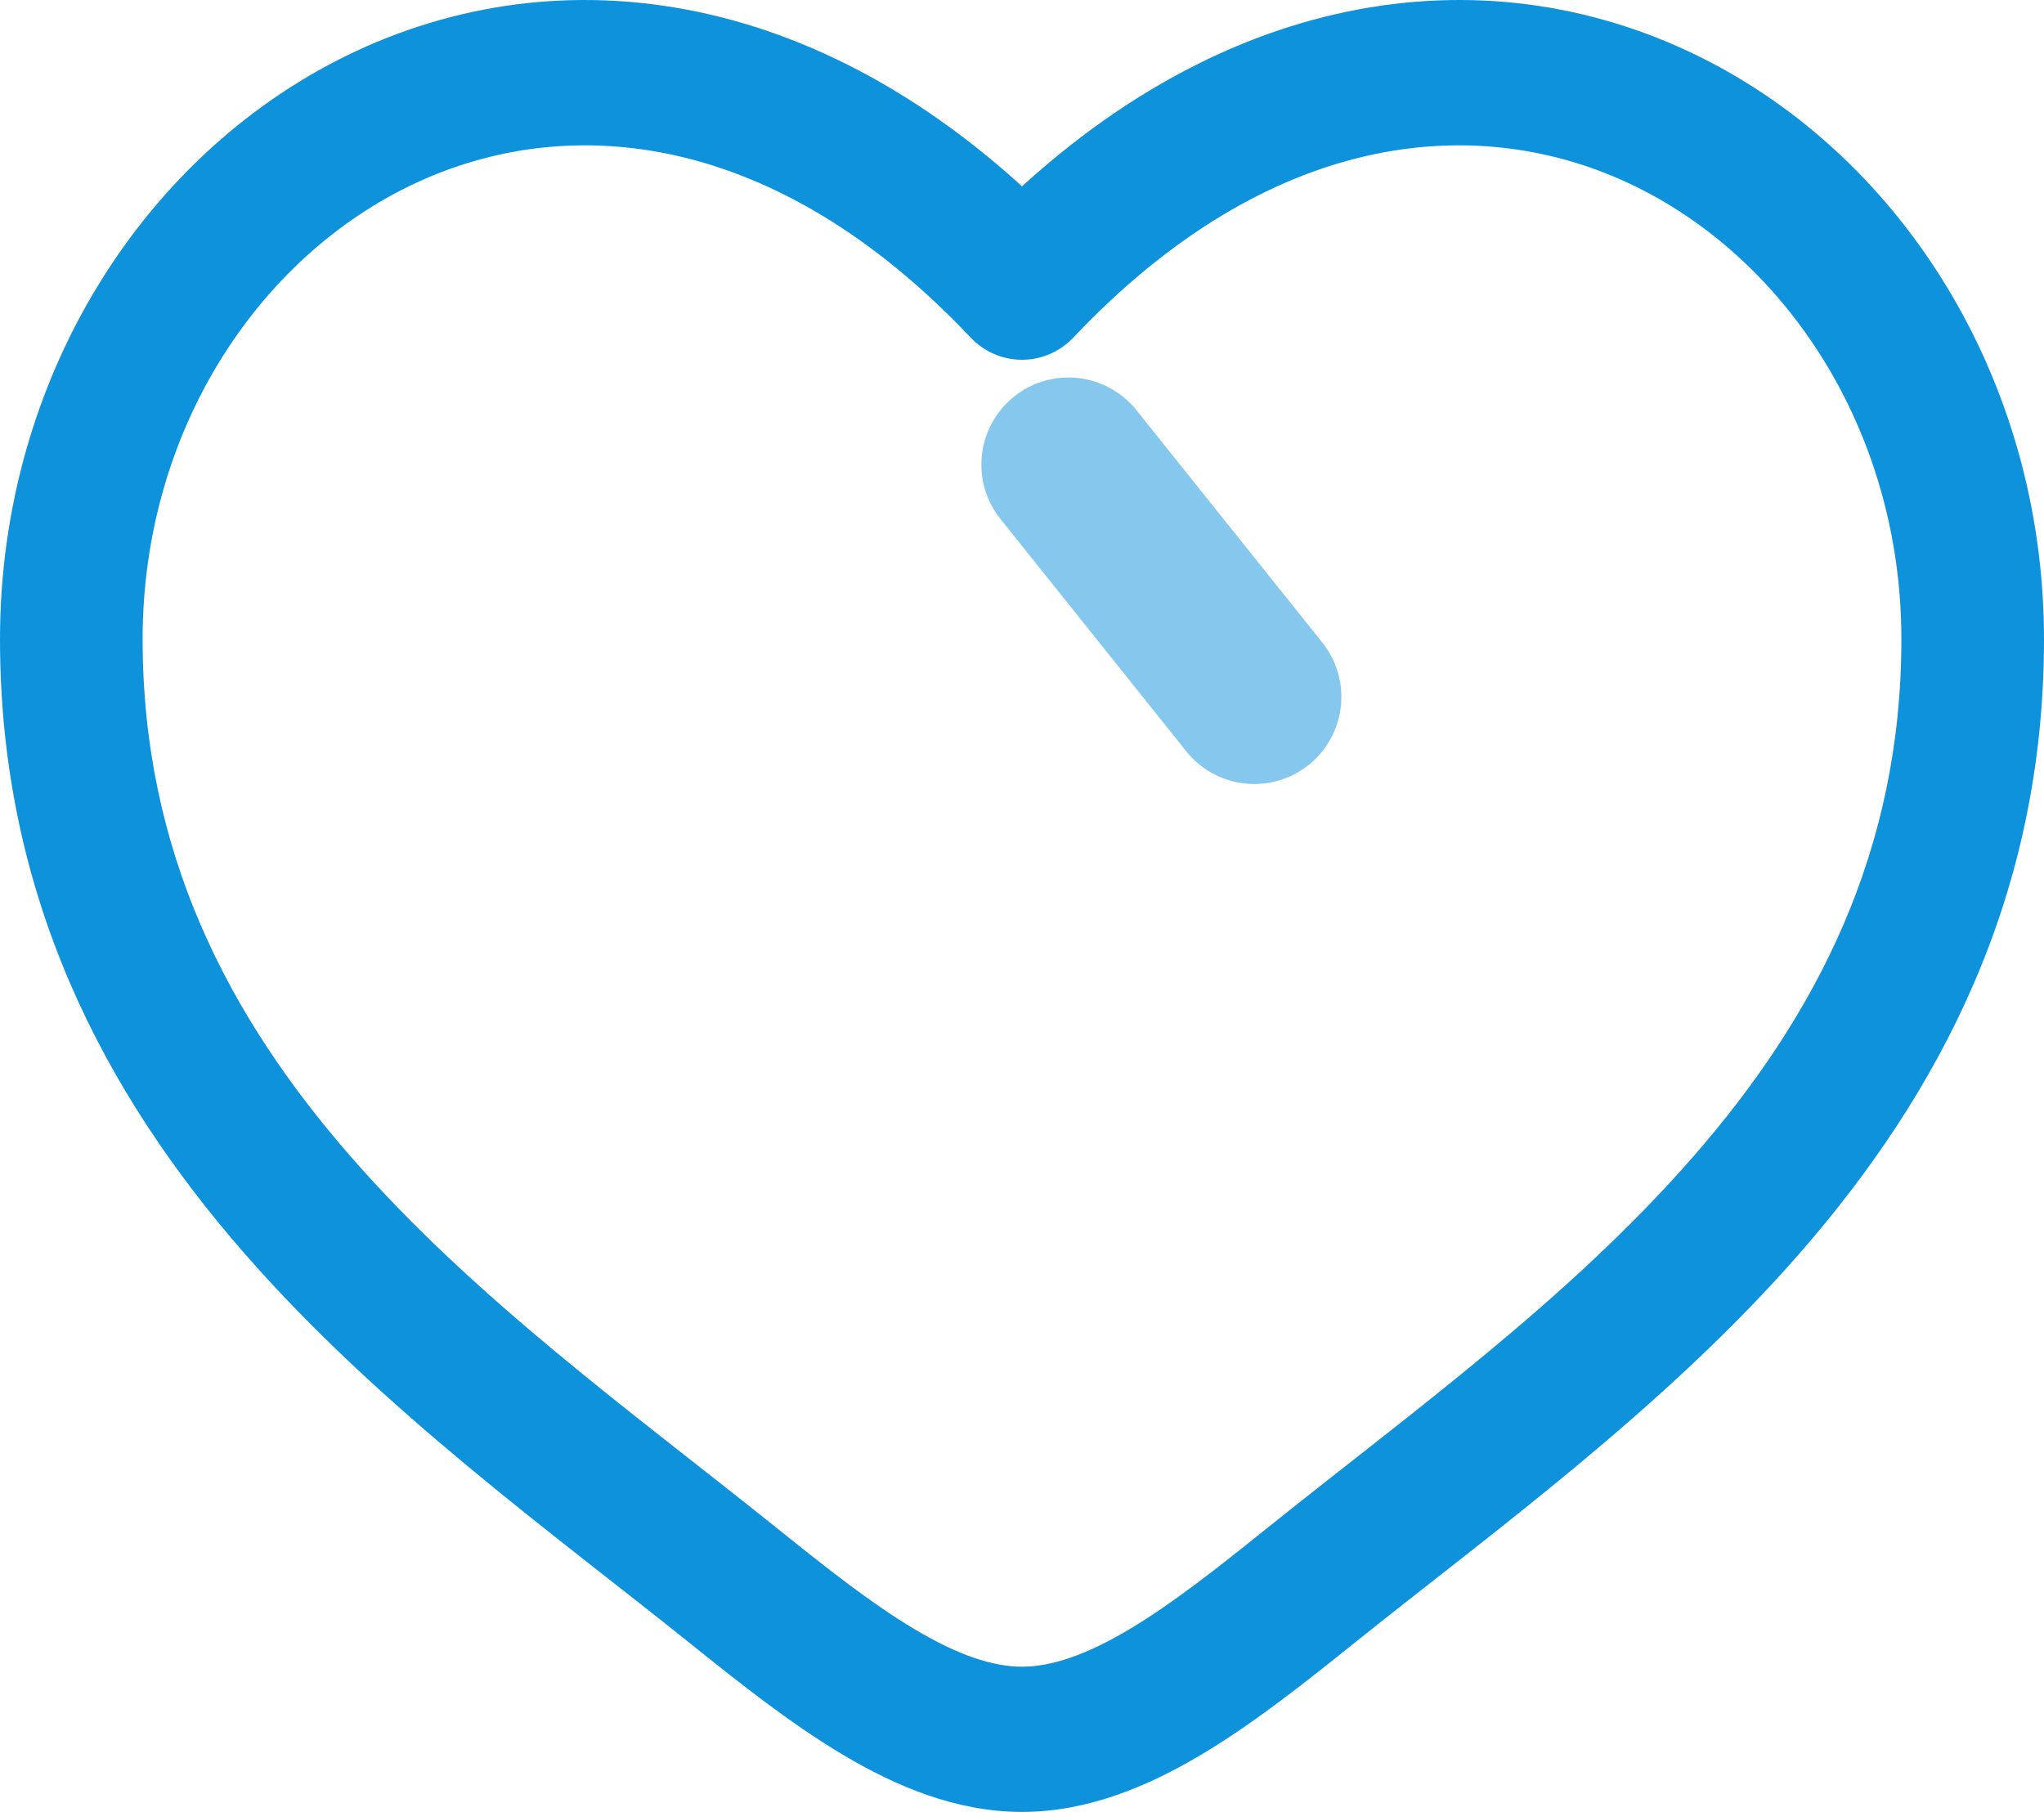
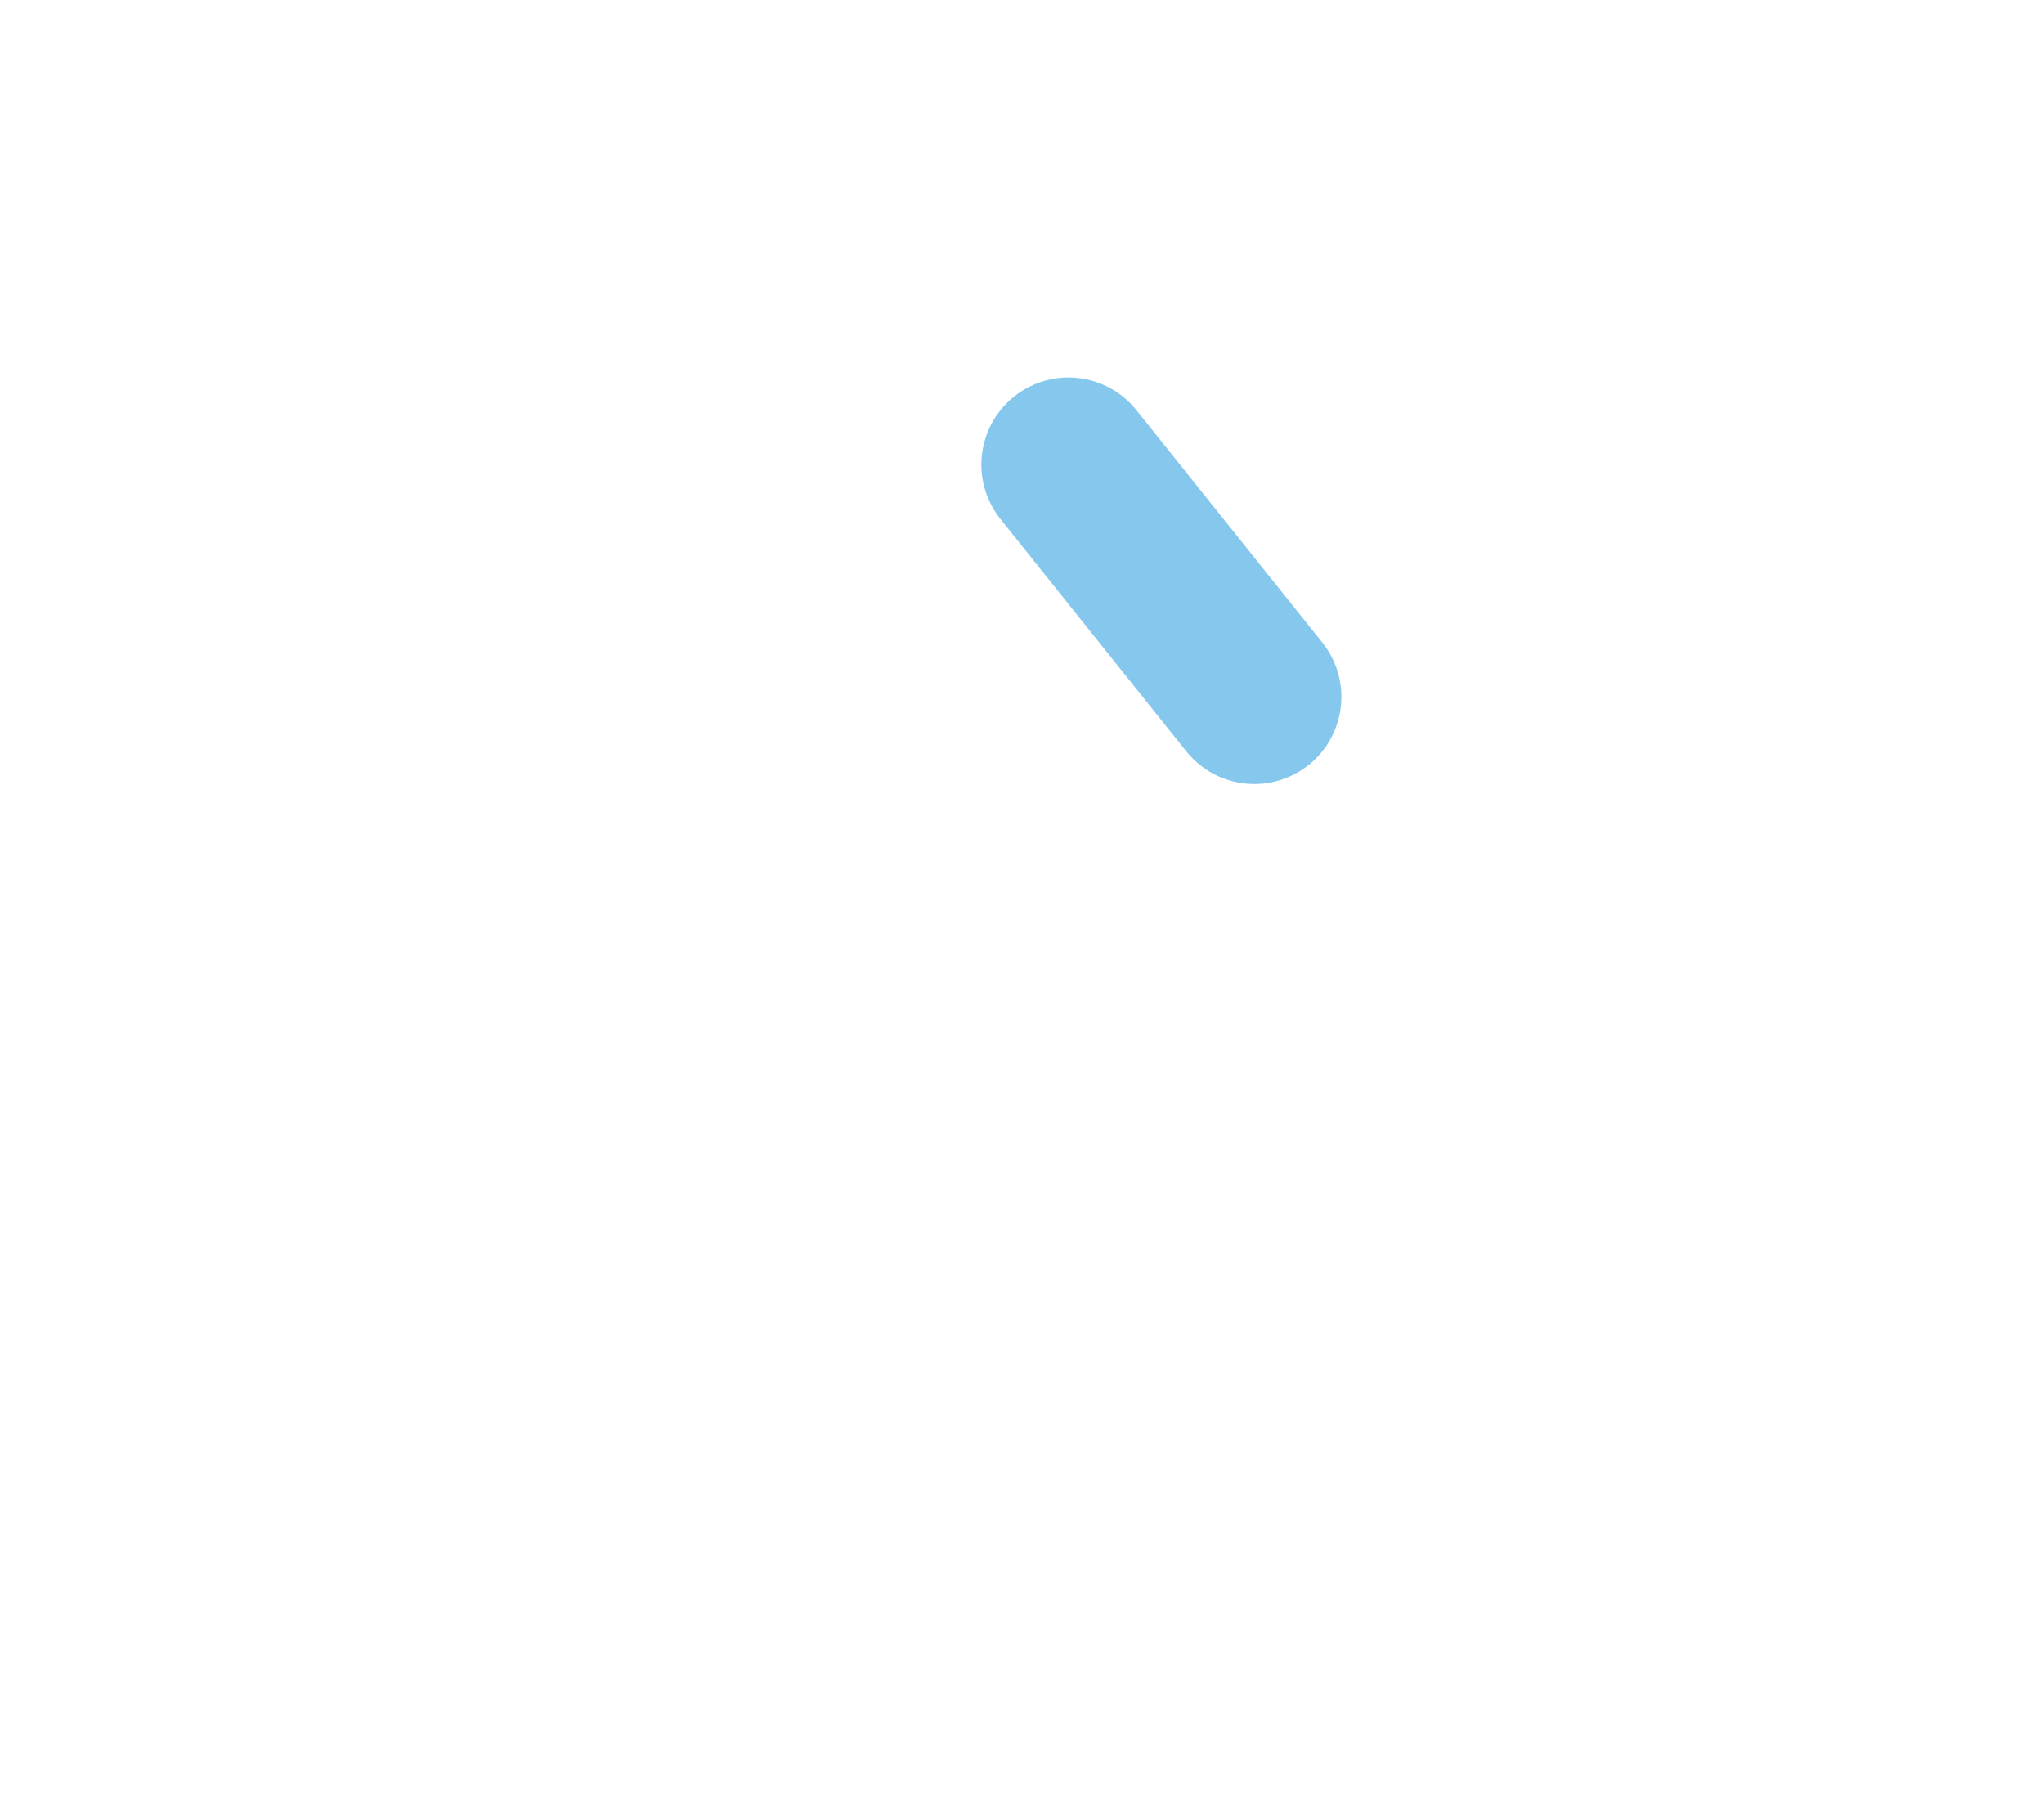
<svg xmlns="http://www.w3.org/2000/svg" width="44" height="39" viewBox="0 0 44 39" fill="none">
  <g opacity="0.5">
-     <path d="M23 10L27 15L23 10Z" fill="#0E92DB" />
    <path d="M23 10L27 15" stroke="#0E92DB" stroke-width="3.75" stroke-linecap="round" />
  </g>
-   <path d="M22 6.181L20.894 7.265C21.183 7.571 21.583 7.744 22 7.744C22.417 7.744 22.817 7.571 23.106 7.265L22 6.181ZM16.732 32.898C13.631 30.409 10.239 27.977 7.548 24.892C4.91 21.867 3.07 18.338 3.07 13.759H0C0 19.313 2.273 23.551 5.253 26.968C8.18 30.324 11.912 33.01 14.832 35.353L16.732 32.898ZM3.07 13.759C3.07 9.277 5.557 5.518 8.952 3.938C12.251 2.403 16.683 2.81 20.894 7.265L23.106 5.098C18.109 -0.189 12.308 -1.06 7.676 1.095C3.141 3.206 0 8.108 0 13.759H3.07ZM14.832 35.353C15.88 36.195 17.006 37.092 18.146 37.77C19.286 38.449 20.587 39 22 39V35.874C21.366 35.874 20.621 35.623 19.695 35.072C18.769 34.521 17.809 33.763 16.732 32.898L14.832 35.353ZM29.168 35.353C32.088 33.01 35.82 30.324 38.747 26.968C41.727 23.551 44 19.313 44 13.759H40.93C40.93 18.338 39.09 21.867 36.452 24.892C33.761 27.977 30.369 30.409 27.268 32.898L29.168 35.353ZM44 13.759C44 8.108 40.859 3.206 36.324 1.095C31.692 -1.06 25.891 -0.189 20.894 5.098L23.106 7.265C27.317 2.81 31.749 2.403 35.048 3.938C38.443 5.518 40.93 9.277 40.93 13.759H44ZM27.268 32.898C26.191 33.763 25.231 34.521 24.305 35.072C23.379 35.623 22.634 35.874 22 35.874V39C23.413 39 24.714 38.449 25.854 37.77C26.994 37.092 28.12 36.195 29.168 35.353L27.268 32.898Z" fill="#0E92DB" />
</svg>